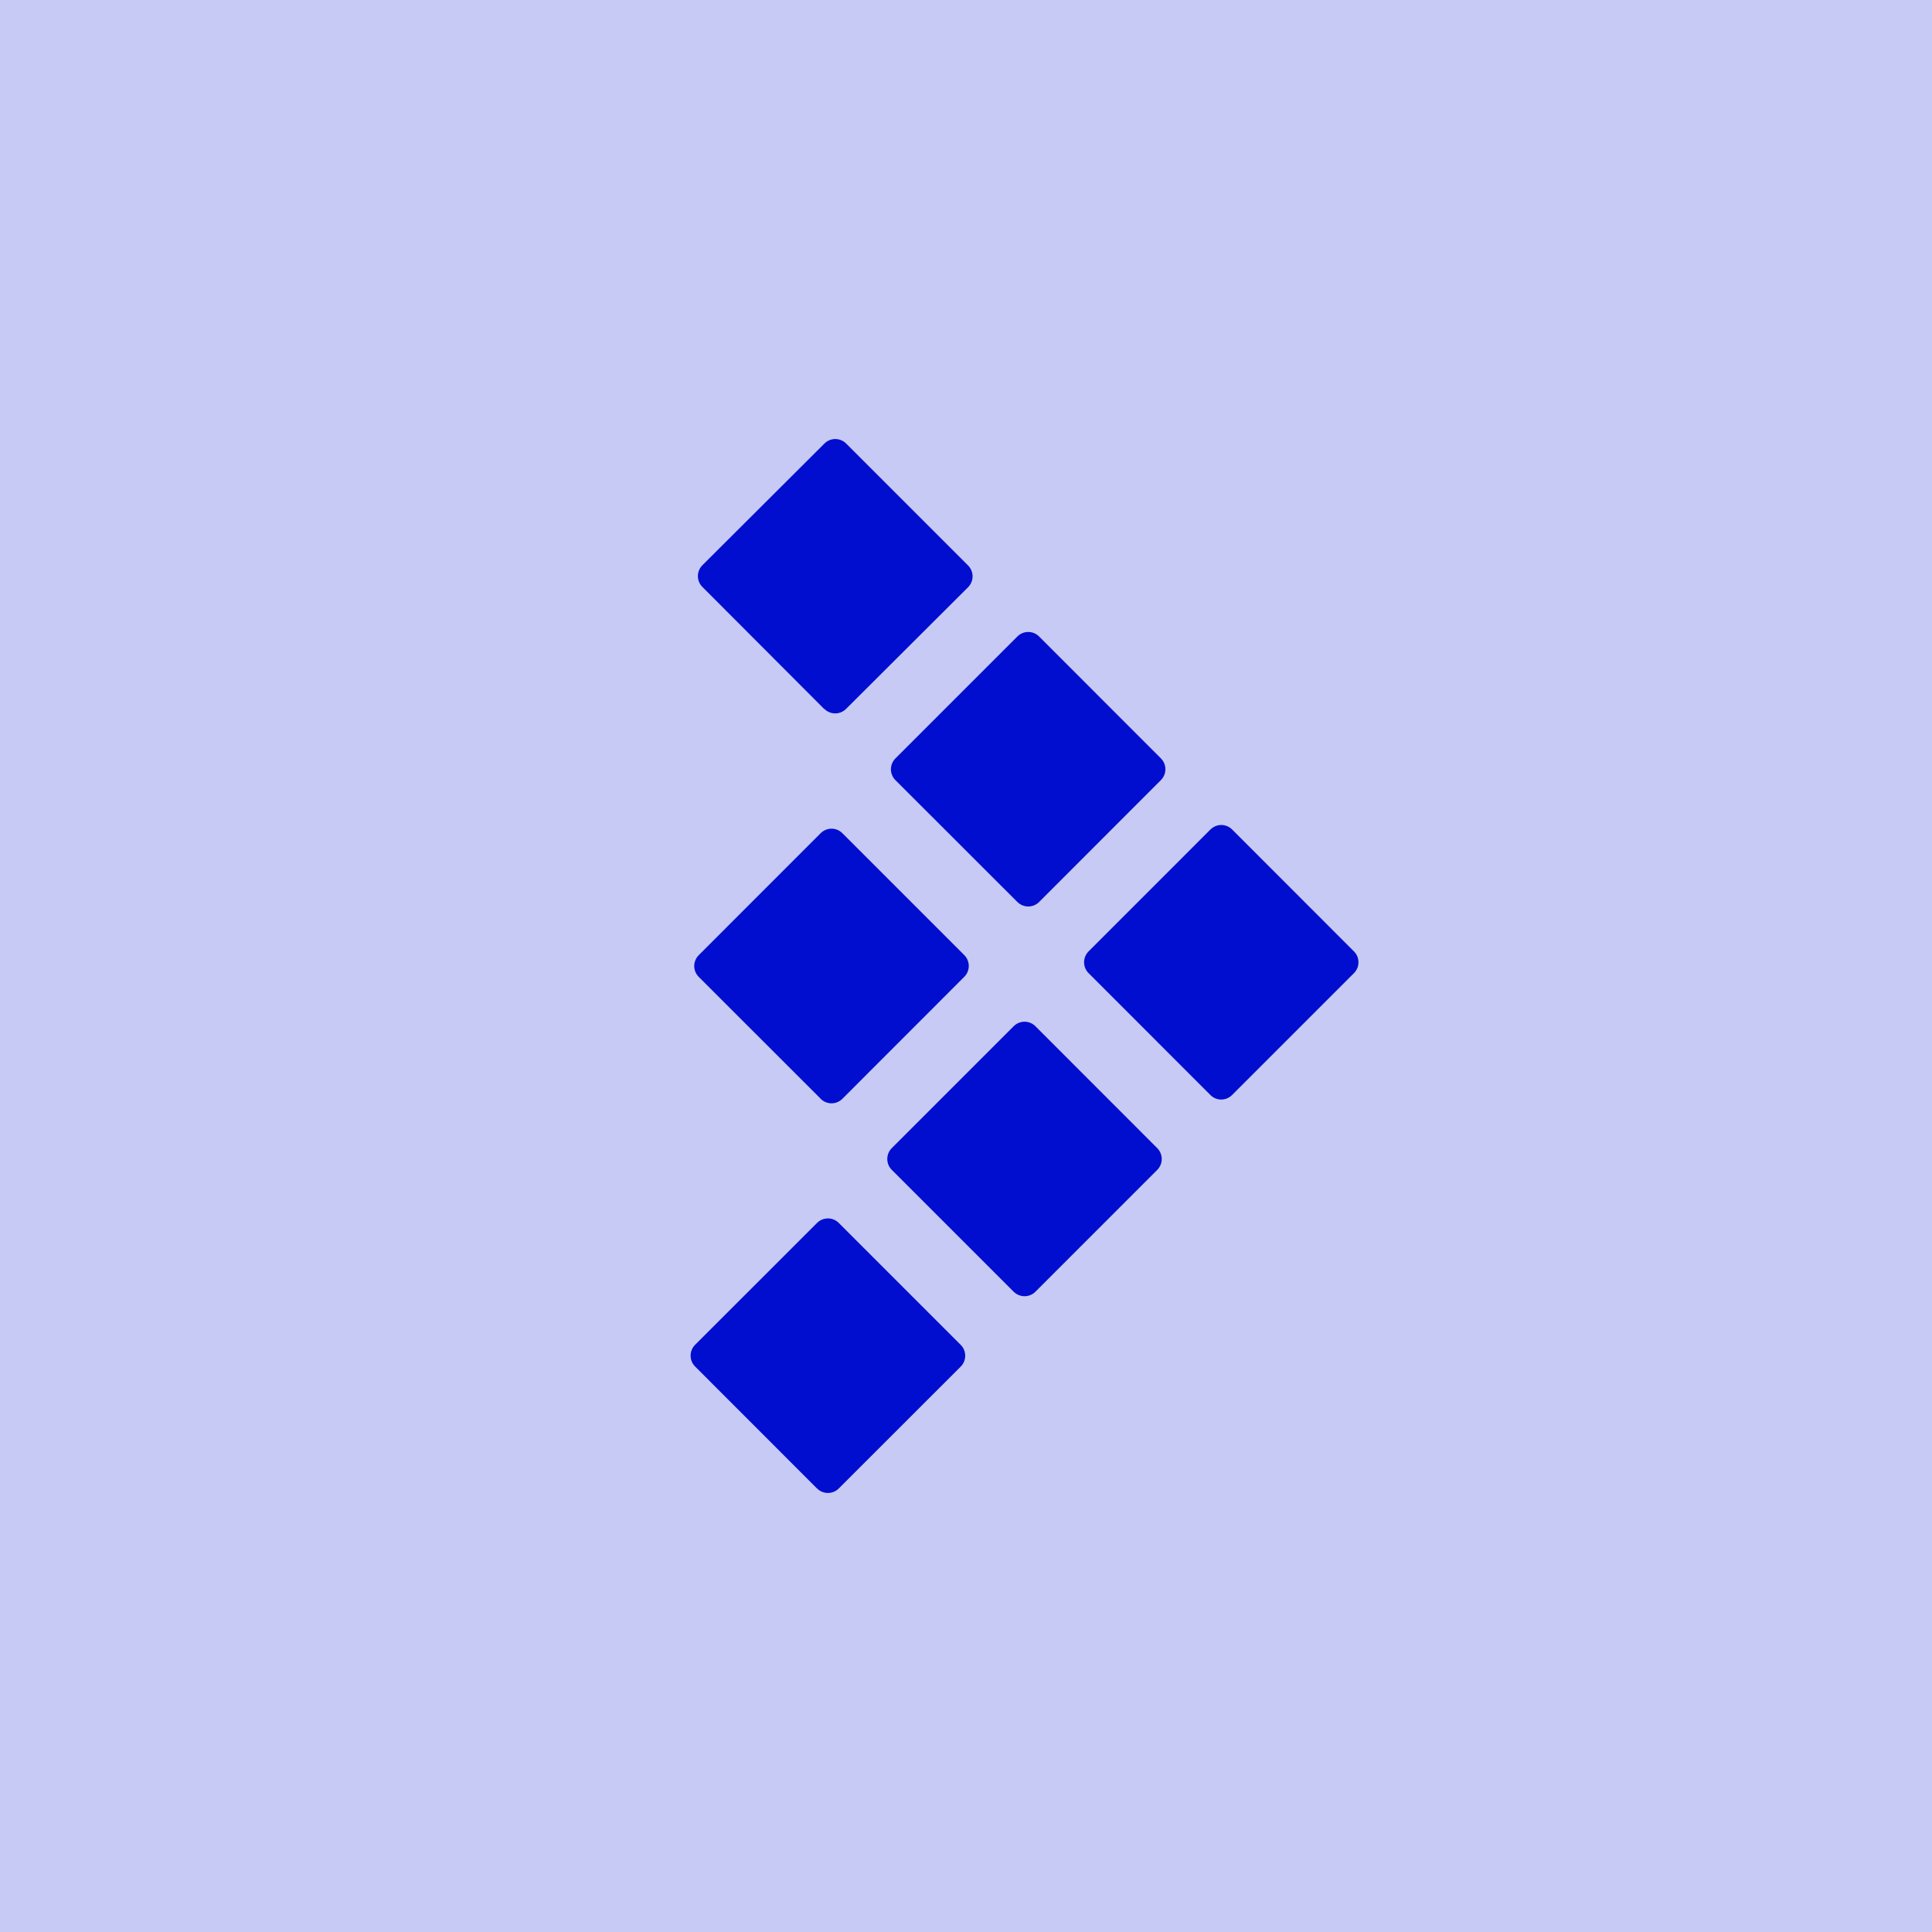
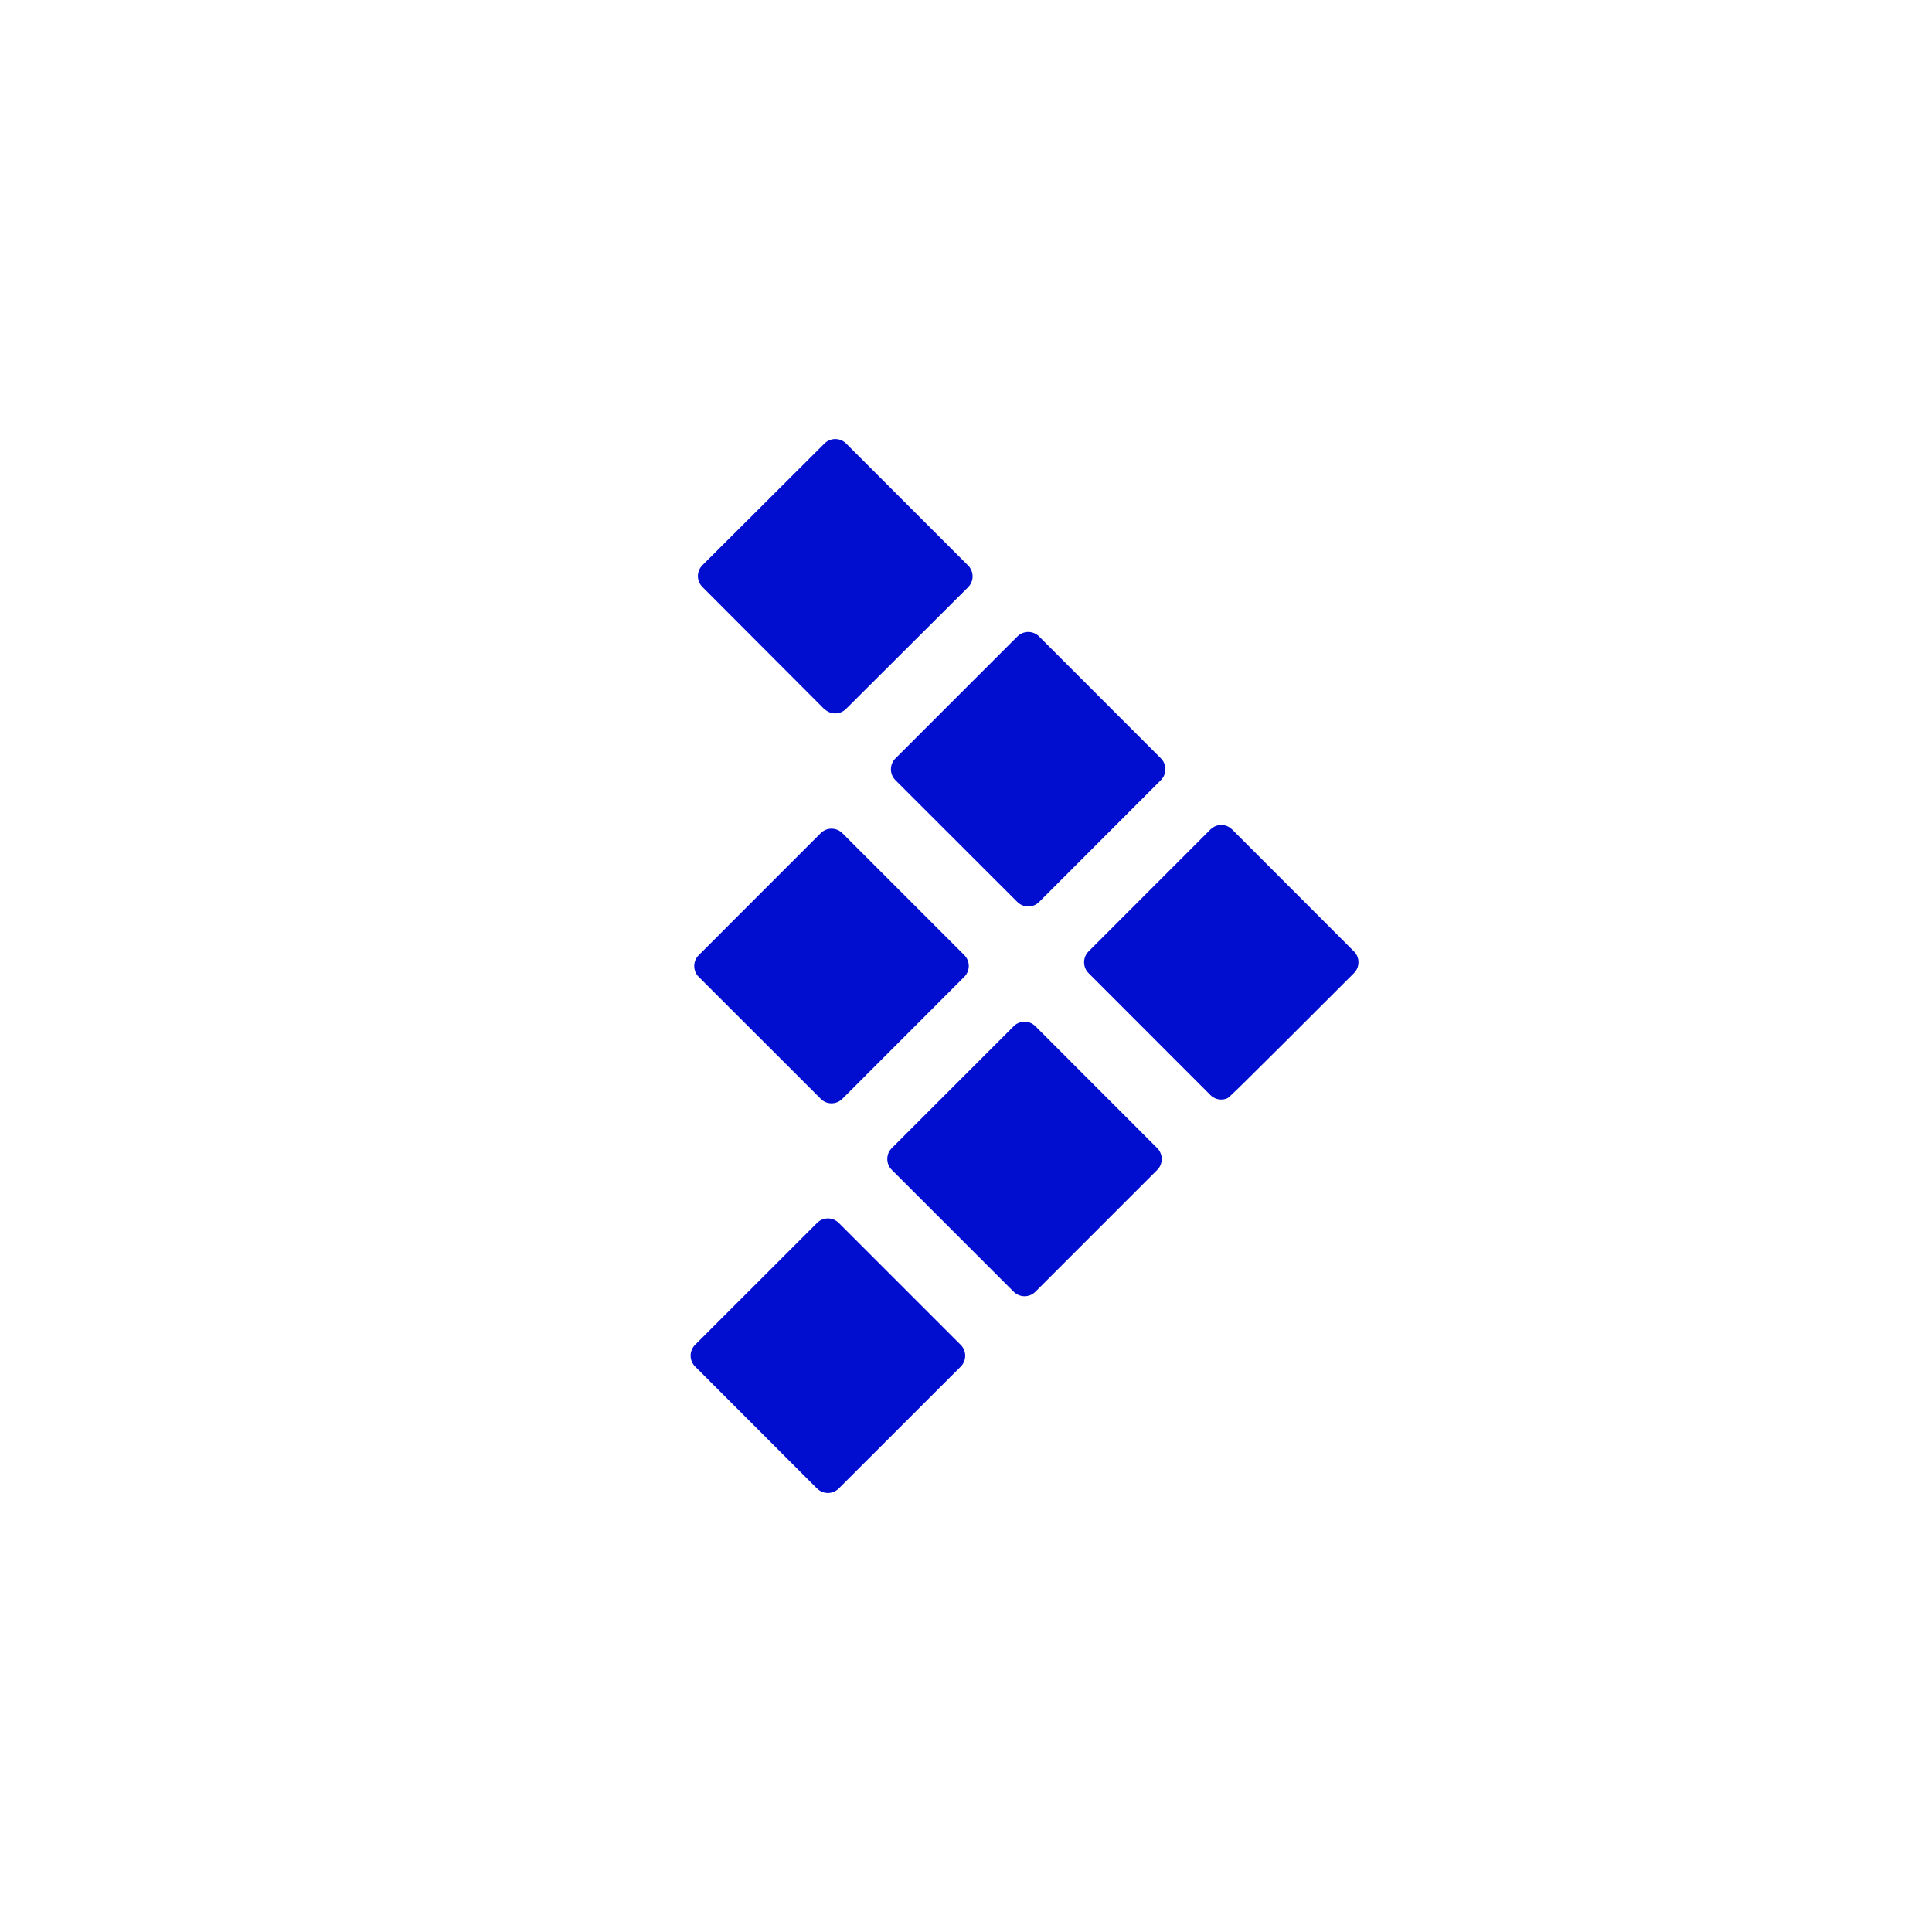
<svg xmlns="http://www.w3.org/2000/svg" width="66" height="66" viewBox="0 0 66 66" fill="none">
  <g clip-path="url(#clip0_302_45)">
-     <path d="M66 0H0C0 16.5 0 6.926 0 15.469V66H15.469H66V50.531V15.469V0Z" fill="#C7CAF5" />
    <g clip-path="url(#clip1_302_45)">
-       <path d="M27.905 50.844L23.75 46.686C23.7 46.637 23.66 46.579 23.633 46.514C23.606 46.45 23.592 46.381 23.592 46.311C23.592 46.241 23.606 46.172 23.633 46.108C23.66 46.043 23.7 45.985 23.75 45.936L27.908 41.781C27.957 41.731 28.015 41.691 28.079 41.664C28.144 41.637 28.213 41.623 28.283 41.623C28.353 41.623 28.422 41.637 28.486 41.664C28.551 41.691 28.609 41.731 28.658 41.781L32.816 45.939C32.866 45.988 32.905 46.046 32.932 46.111C32.959 46.175 32.973 46.244 32.973 46.314C32.973 46.384 32.959 46.453 32.932 46.517C32.905 46.582 32.866 46.64 32.816 46.689L28.658 50.844C28.609 50.894 28.551 50.934 28.486 50.961C28.422 50.988 28.353 51.002 28.283 51.002C28.213 51.002 28.144 50.988 28.079 50.961C28.015 50.934 27.957 50.894 27.908 50.844H27.905ZM34.625 44.124L30.467 39.966C30.417 39.917 30.378 39.859 30.351 39.795C30.325 39.731 30.311 39.662 30.311 39.593C30.311 39.523 30.325 39.454 30.351 39.39C30.378 39.326 30.417 39.268 30.467 39.219L34.625 35.061C34.674 35.011 34.732 34.971 34.797 34.944C34.861 34.917 34.93 34.903 35 34.903C35.07 34.903 35.139 34.917 35.203 34.944C35.268 34.971 35.326 35.011 35.375 35.061L39.53 39.219C39.58 39.268 39.619 39.326 39.646 39.391C39.673 39.455 39.687 39.524 39.687 39.594C39.687 39.664 39.673 39.733 39.646 39.797C39.619 39.862 39.58 39.92 39.53 39.969L35.375 44.124C35.326 44.174 35.268 44.213 35.203 44.24C35.139 44.267 35.07 44.281 35.001 44.281C34.931 44.281 34.862 44.267 34.798 44.24C34.733 44.213 34.675 44.174 34.626 44.124H34.625ZM41.345 37.404L37.19 33.246C37.14 33.197 37.101 33.139 37.074 33.075C37.048 33.011 37.034 32.942 37.034 32.873C37.034 32.803 37.048 32.734 37.074 32.67C37.101 32.606 37.14 32.548 37.19 32.499L41.346 28.341C41.395 28.291 41.454 28.252 41.518 28.224C41.582 28.197 41.651 28.183 41.721 28.183C41.791 28.183 41.86 28.197 41.925 28.224C41.989 28.252 42.047 28.291 42.096 28.341L46.251 32.499C46.301 32.548 46.34 32.606 46.367 32.67C46.394 32.734 46.407 32.803 46.407 32.873C46.407 32.942 46.394 33.011 46.367 33.075C46.34 33.139 46.301 33.197 46.251 33.246L42.093 37.404C42.044 37.454 41.986 37.493 41.922 37.521C41.857 37.548 41.788 37.562 41.718 37.562C41.648 37.562 41.579 37.548 41.515 37.521C41.451 37.493 41.394 37.454 41.345 37.404ZM28.031 37.53L23.873 33.375C23.823 33.326 23.784 33.268 23.757 33.204C23.73 33.139 23.716 33.07 23.716 33.001C23.716 32.931 23.73 32.862 23.757 32.798C23.784 32.734 23.823 32.675 23.873 32.627L28.031 28.467C28.08 28.417 28.138 28.378 28.203 28.35C28.267 28.323 28.336 28.309 28.406 28.309C28.476 28.309 28.545 28.323 28.609 28.35C28.674 28.378 28.732 28.417 28.781 28.467L32.939 32.625C32.988 32.674 33.028 32.732 33.054 32.796C33.081 32.86 33.095 32.929 33.095 32.998C33.095 33.068 33.081 33.137 33.054 33.201C33.028 33.265 32.988 33.323 32.939 33.372L28.781 37.533C28.732 37.583 28.674 37.623 28.609 37.65C28.545 37.677 28.476 37.691 28.406 37.691C28.336 37.691 28.267 37.677 28.203 37.65C28.138 37.623 28.08 37.583 28.031 37.533V37.53ZM34.751 30.81L30.593 26.655C30.543 26.606 30.503 26.548 30.476 26.483C30.449 26.419 30.435 26.35 30.435 26.28C30.435 26.21 30.449 26.141 30.476 26.077C30.503 26.012 30.543 25.954 30.593 25.905L34.751 21.747C34.8 21.697 34.858 21.657 34.922 21.63C34.987 21.603 35.056 21.589 35.126 21.589C35.196 21.589 35.265 21.603 35.329 21.63C35.394 21.657 35.452 21.697 35.501 21.747L39.656 25.905C39.705 25.954 39.745 26.012 39.771 26.076C39.798 26.14 39.812 26.209 39.812 26.279C39.812 26.348 39.798 26.417 39.771 26.481C39.745 26.545 39.705 26.603 39.656 26.652L35.501 30.81C35.452 30.86 35.394 30.899 35.33 30.926C35.265 30.953 35.196 30.967 35.127 30.967C35.057 30.967 34.988 30.953 34.924 30.926C34.859 30.899 34.801 30.86 34.752 30.81V30.807L34.751 30.81ZM28.16 24.225L23.999 20.055C23.949 20.006 23.909 19.948 23.882 19.883C23.855 19.819 23.841 19.75 23.841 19.68C23.841 19.61 23.855 19.541 23.882 19.477C23.909 19.412 23.949 19.354 23.999 19.305L28.16 15.156C28.209 15.106 28.267 15.066 28.331 15.039C28.396 15.012 28.465 14.998 28.535 14.998C28.605 14.998 28.674 15.012 28.738 15.039C28.803 15.066 28.861 15.106 28.91 15.156L33.068 19.314C33.118 19.363 33.157 19.421 33.184 19.486C33.212 19.55 33.225 19.619 33.225 19.689C33.225 19.759 33.212 19.828 33.184 19.892C33.157 19.957 33.118 20.015 33.068 20.064L28.907 24.213C28.858 24.263 28.8 24.302 28.735 24.33C28.671 24.357 28.602 24.371 28.532 24.371C28.462 24.371 28.393 24.357 28.328 24.33C28.264 24.302 28.206 24.263 28.157 24.213L28.16 24.222V24.225Z" fill="#010ED0" />
+       <path d="M27.905 50.844L23.75 46.686C23.7 46.637 23.66 46.579 23.633 46.514C23.606 46.45 23.592 46.381 23.592 46.311C23.592 46.241 23.606 46.172 23.633 46.108C23.66 46.043 23.7 45.985 23.75 45.936L27.908 41.781C27.957 41.731 28.015 41.691 28.079 41.664C28.144 41.637 28.213 41.623 28.283 41.623C28.353 41.623 28.422 41.637 28.486 41.664C28.551 41.691 28.609 41.731 28.658 41.781L32.816 45.939C32.866 45.988 32.905 46.046 32.932 46.111C32.959 46.175 32.973 46.244 32.973 46.314C32.973 46.384 32.959 46.453 32.932 46.517C32.905 46.582 32.866 46.64 32.816 46.689L28.658 50.844C28.609 50.894 28.551 50.934 28.486 50.961C28.422 50.988 28.353 51.002 28.283 51.002C28.213 51.002 28.144 50.988 28.079 50.961C28.015 50.934 27.957 50.894 27.908 50.844H27.905ZM34.625 44.124L30.467 39.966C30.417 39.917 30.378 39.859 30.351 39.795C30.325 39.731 30.311 39.662 30.311 39.593C30.311 39.523 30.325 39.454 30.351 39.39C30.378 39.326 30.417 39.268 30.467 39.219L34.625 35.061C34.674 35.011 34.732 34.971 34.797 34.944C34.861 34.917 34.93 34.903 35 34.903C35.07 34.903 35.139 34.917 35.203 34.944C35.268 34.971 35.326 35.011 35.375 35.061L39.53 39.219C39.58 39.268 39.619 39.326 39.646 39.391C39.673 39.455 39.687 39.524 39.687 39.594C39.687 39.664 39.673 39.733 39.646 39.797C39.619 39.862 39.58 39.92 39.53 39.969L35.375 44.124C35.326 44.174 35.268 44.213 35.203 44.24C35.139 44.267 35.07 44.281 35.001 44.281C34.931 44.281 34.862 44.267 34.798 44.24C34.733 44.213 34.675 44.174 34.626 44.124H34.625ZM41.345 37.404L37.19 33.246C37.14 33.197 37.101 33.139 37.074 33.075C37.048 33.011 37.034 32.942 37.034 32.873C37.034 32.803 37.048 32.734 37.074 32.67C37.101 32.606 37.14 32.548 37.19 32.499L41.346 28.341C41.395 28.291 41.454 28.252 41.518 28.224C41.582 28.197 41.651 28.183 41.721 28.183C41.791 28.183 41.86 28.197 41.925 28.224C41.989 28.252 42.047 28.291 42.096 28.341L46.251 32.499C46.301 32.548 46.34 32.606 46.367 32.67C46.394 32.734 46.407 32.803 46.407 32.873C46.407 32.942 46.394 33.011 46.367 33.075C46.34 33.139 46.301 33.197 46.251 33.246C42.044 37.454 41.986 37.493 41.922 37.521C41.857 37.548 41.788 37.562 41.718 37.562C41.648 37.562 41.579 37.548 41.515 37.521C41.451 37.493 41.394 37.454 41.345 37.404ZM28.031 37.53L23.873 33.375C23.823 33.326 23.784 33.268 23.757 33.204C23.73 33.139 23.716 33.07 23.716 33.001C23.716 32.931 23.73 32.862 23.757 32.798C23.784 32.734 23.823 32.675 23.873 32.627L28.031 28.467C28.08 28.417 28.138 28.378 28.203 28.35C28.267 28.323 28.336 28.309 28.406 28.309C28.476 28.309 28.545 28.323 28.609 28.35C28.674 28.378 28.732 28.417 28.781 28.467L32.939 32.625C32.988 32.674 33.028 32.732 33.054 32.796C33.081 32.86 33.095 32.929 33.095 32.998C33.095 33.068 33.081 33.137 33.054 33.201C33.028 33.265 32.988 33.323 32.939 33.372L28.781 37.533C28.732 37.583 28.674 37.623 28.609 37.65C28.545 37.677 28.476 37.691 28.406 37.691C28.336 37.691 28.267 37.677 28.203 37.65C28.138 37.623 28.08 37.583 28.031 37.533V37.53ZM34.751 30.81L30.593 26.655C30.543 26.606 30.503 26.548 30.476 26.483C30.449 26.419 30.435 26.35 30.435 26.28C30.435 26.21 30.449 26.141 30.476 26.077C30.503 26.012 30.543 25.954 30.593 25.905L34.751 21.747C34.8 21.697 34.858 21.657 34.922 21.63C34.987 21.603 35.056 21.589 35.126 21.589C35.196 21.589 35.265 21.603 35.329 21.63C35.394 21.657 35.452 21.697 35.501 21.747L39.656 25.905C39.705 25.954 39.745 26.012 39.771 26.076C39.798 26.14 39.812 26.209 39.812 26.279C39.812 26.348 39.798 26.417 39.771 26.481C39.745 26.545 39.705 26.603 39.656 26.652L35.501 30.81C35.452 30.86 35.394 30.899 35.33 30.926C35.265 30.953 35.196 30.967 35.127 30.967C35.057 30.967 34.988 30.953 34.924 30.926C34.859 30.899 34.801 30.86 34.752 30.81V30.807L34.751 30.81ZM28.16 24.225L23.999 20.055C23.949 20.006 23.909 19.948 23.882 19.883C23.855 19.819 23.841 19.75 23.841 19.68C23.841 19.61 23.855 19.541 23.882 19.477C23.909 19.412 23.949 19.354 23.999 19.305L28.16 15.156C28.209 15.106 28.267 15.066 28.331 15.039C28.396 15.012 28.465 14.998 28.535 14.998C28.605 14.998 28.674 15.012 28.738 15.039C28.803 15.066 28.861 15.106 28.91 15.156L33.068 19.314C33.118 19.363 33.157 19.421 33.184 19.486C33.212 19.55 33.225 19.619 33.225 19.689C33.225 19.759 33.212 19.828 33.184 19.892C33.157 19.957 33.118 20.015 33.068 20.064L28.907 24.213C28.858 24.263 28.8 24.302 28.735 24.33C28.671 24.357 28.602 24.371 28.532 24.371C28.462 24.371 28.393 24.357 28.328 24.33C28.264 24.302 28.206 24.263 28.157 24.213L28.16 24.222V24.225Z" fill="#010ED0" />
    </g>
  </g>
  <defs>
    <clipPath id="clip0_302_45">
      <rect width="66" height="66" fill="white" />
    </clipPath>
    <clipPath id="clip1_302_45">
      <rect width="36" height="36" fill="white" transform="translate(17 15)" />
    </clipPath>
  </defs>
</svg>